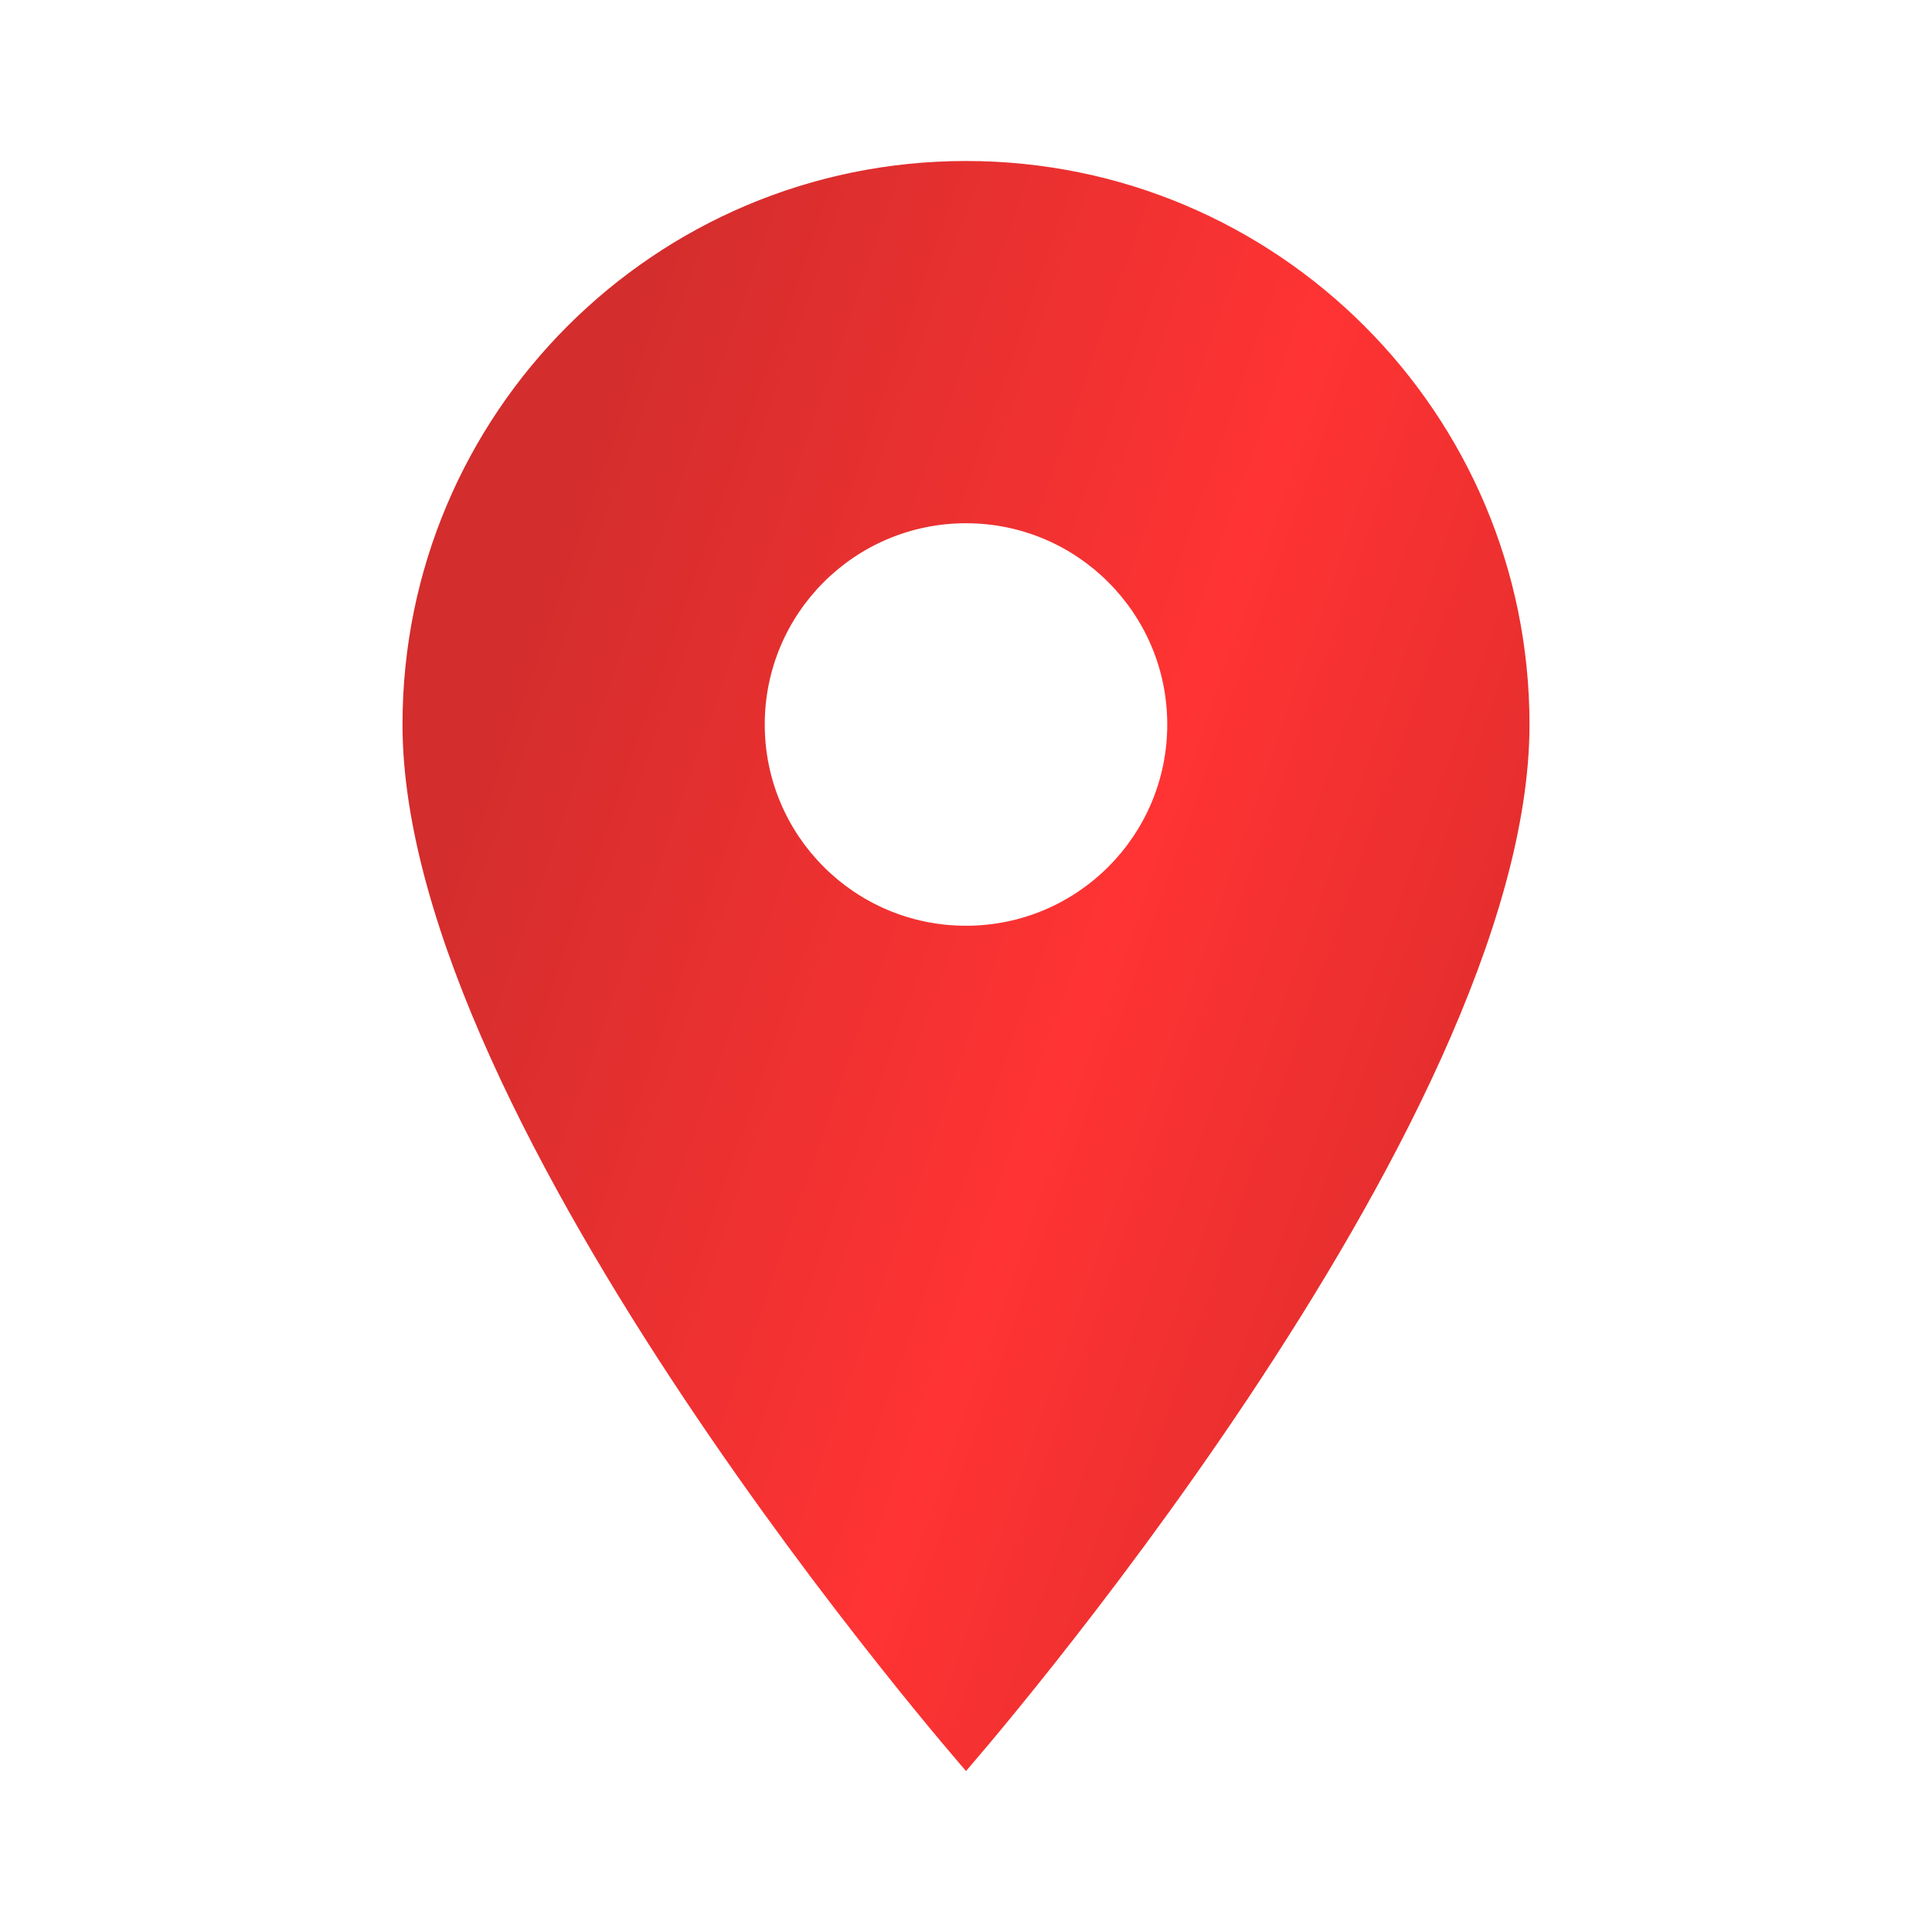
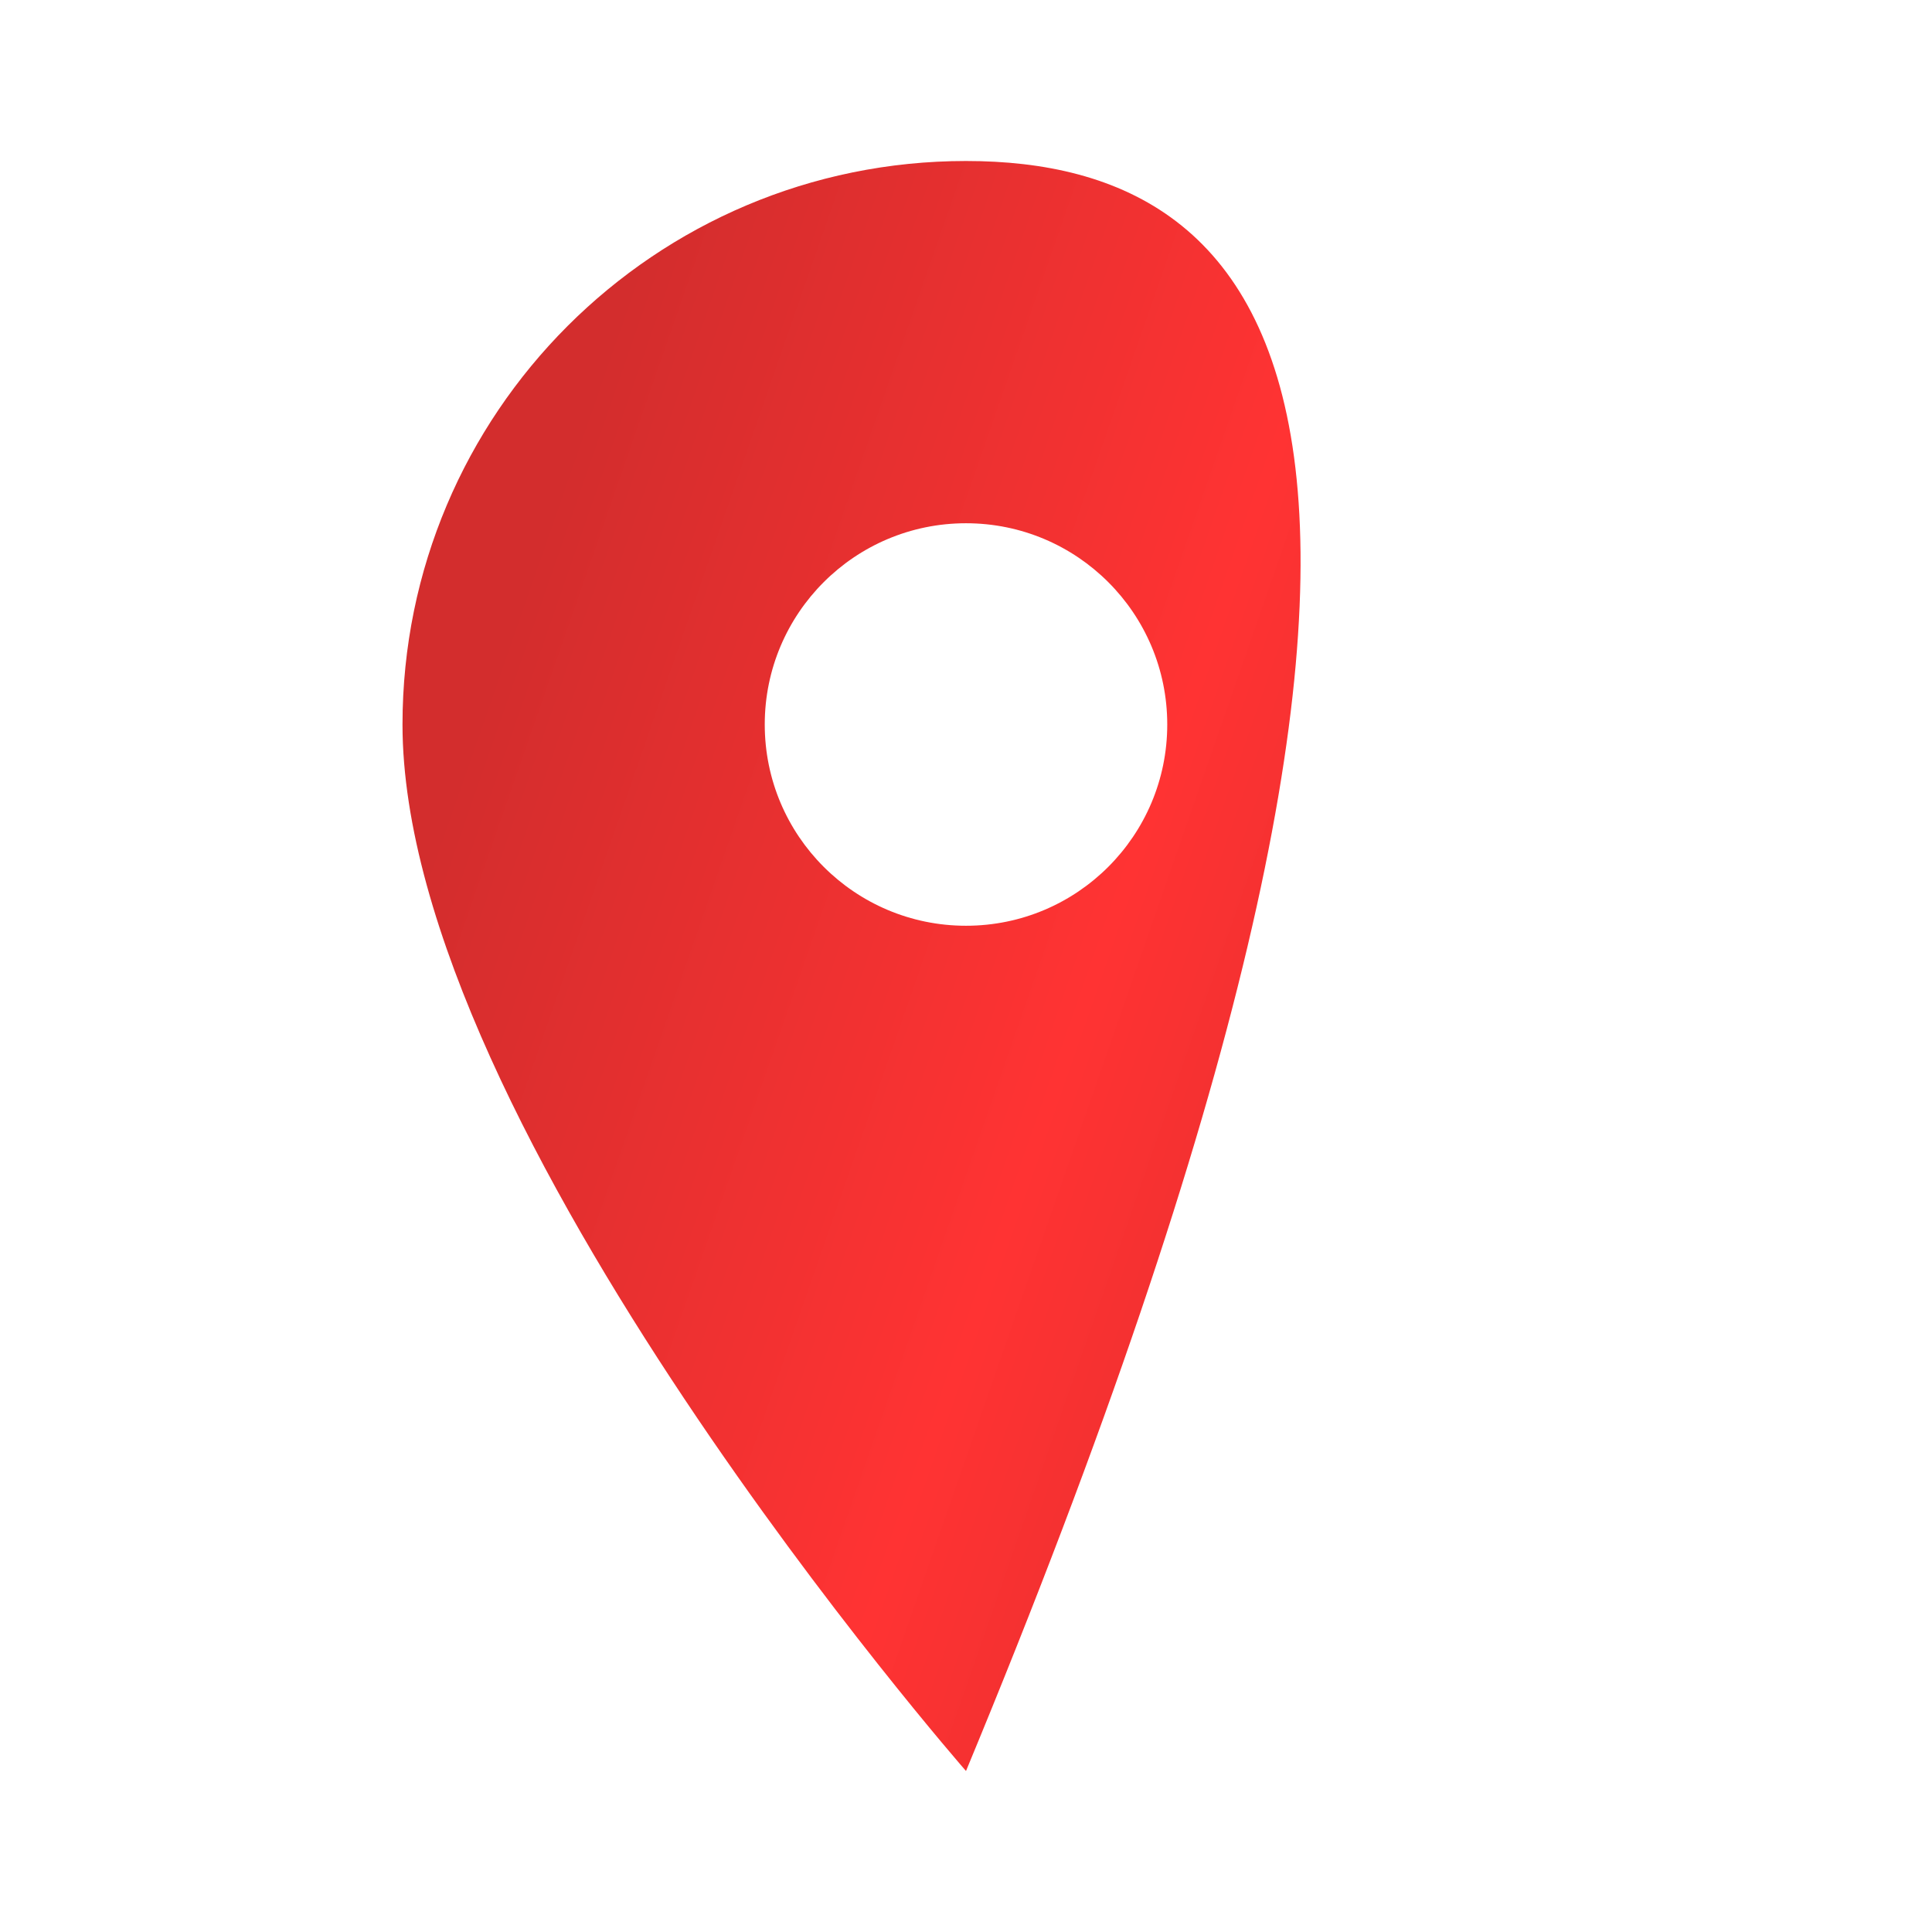
<svg xmlns="http://www.w3.org/2000/svg" width="24" height="24" viewBox="0 0 24 24" fill="none">
-   <path d="M12 2C8.134 2 5 5.134 5 9C5 14 12 22 12 22C12 22 19 14 19 9C19 5.134 15.866 2 12 2ZM12 11.5C10.619 11.5 9.5 10.381 9.5 9C9.5 7.619 10.619 6.5 12 6.5C13.381 6.5 14.5 7.619 14.5 9C14.5 10.381 13.381 11.5 12 11.5Z" fill="url(#paint0_linear_70_146)" />
+   <path d="M12 2C8.134 2 5 5.134 5 9C5 14 12 22 12 22C19 5.134 15.866 2 12 2ZM12 11.5C10.619 11.5 9.5 10.381 9.5 9C9.5 7.619 10.619 6.5 12 6.5C13.381 6.5 14.5 7.619 14.5 9C14.5 10.381 13.381 11.5 12 11.5Z" fill="url(#paint0_linear_70_146)" />
  <defs>
    <linearGradient id="paint0_linear_70_146" x1="10.524" y1="-4.267" x2="25.407" y2="0.917" gradientUnits="userSpaceOnUse">
      <stop stop-color="#D32D2D" />
      <stop offset="0.526" stop-color="#FF3333" />
      <stop offset="1" stop-color="#D62B2B" />
    </linearGradient>
  </defs>
</svg>